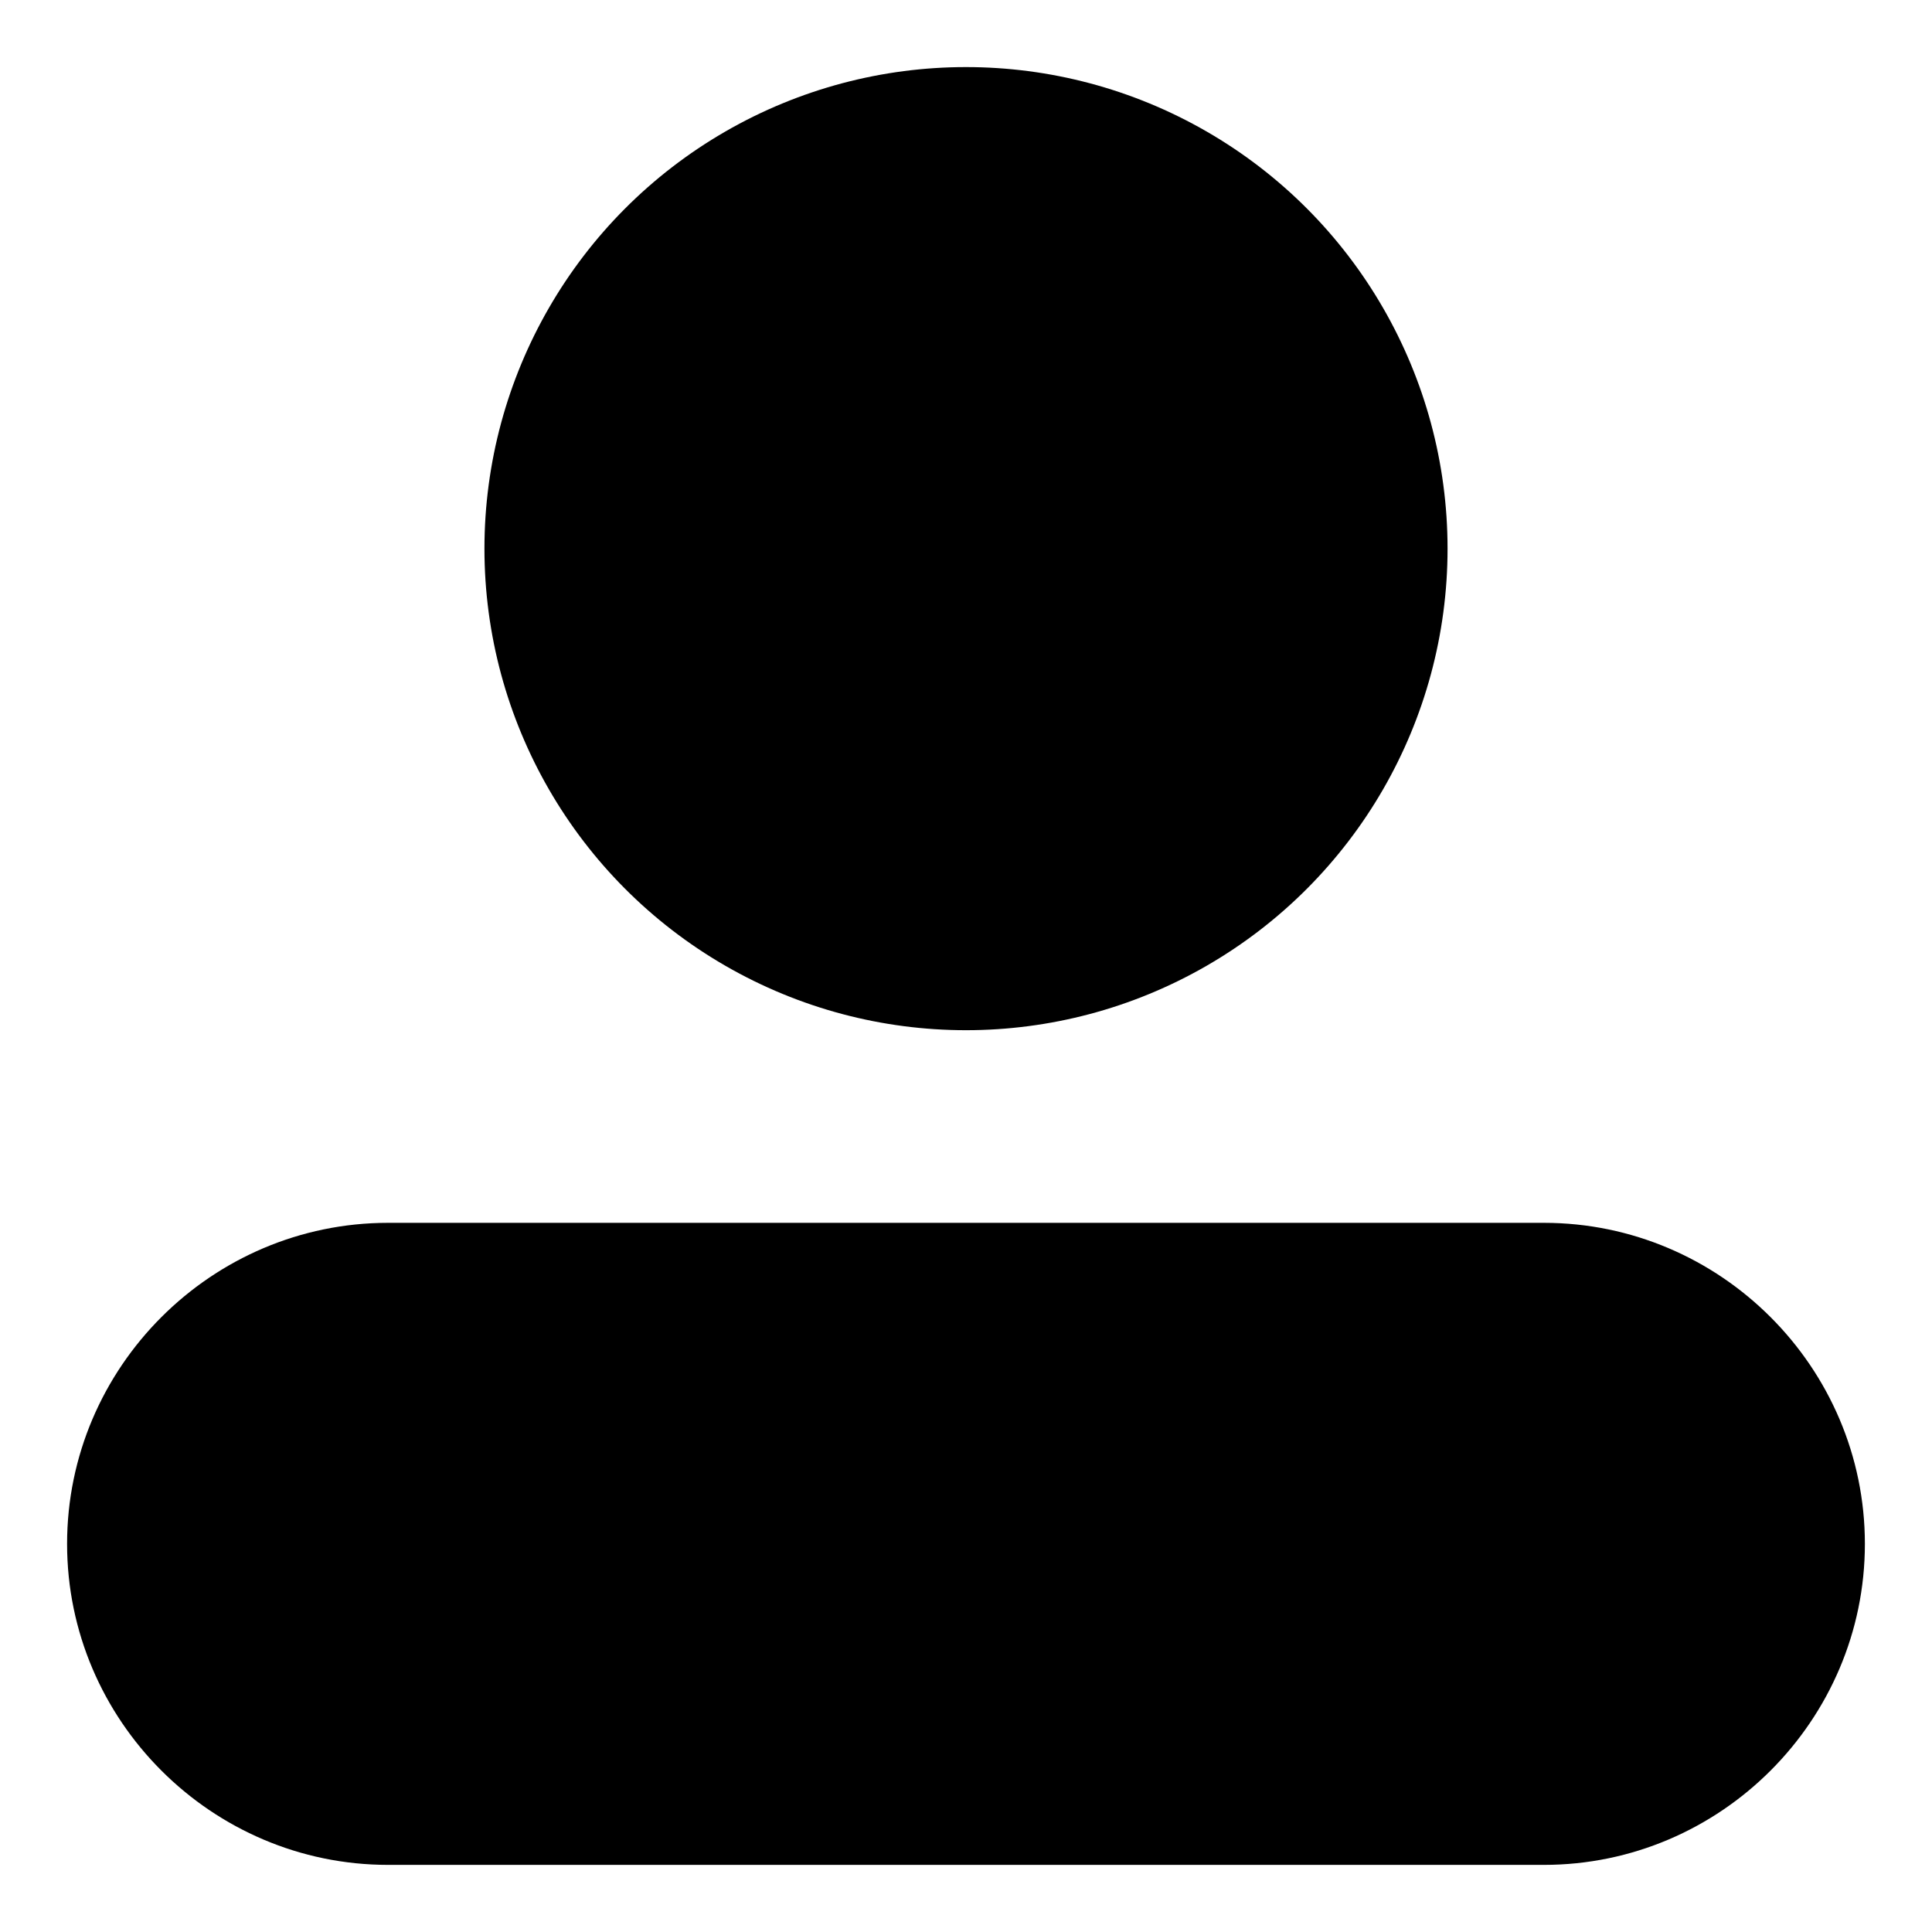
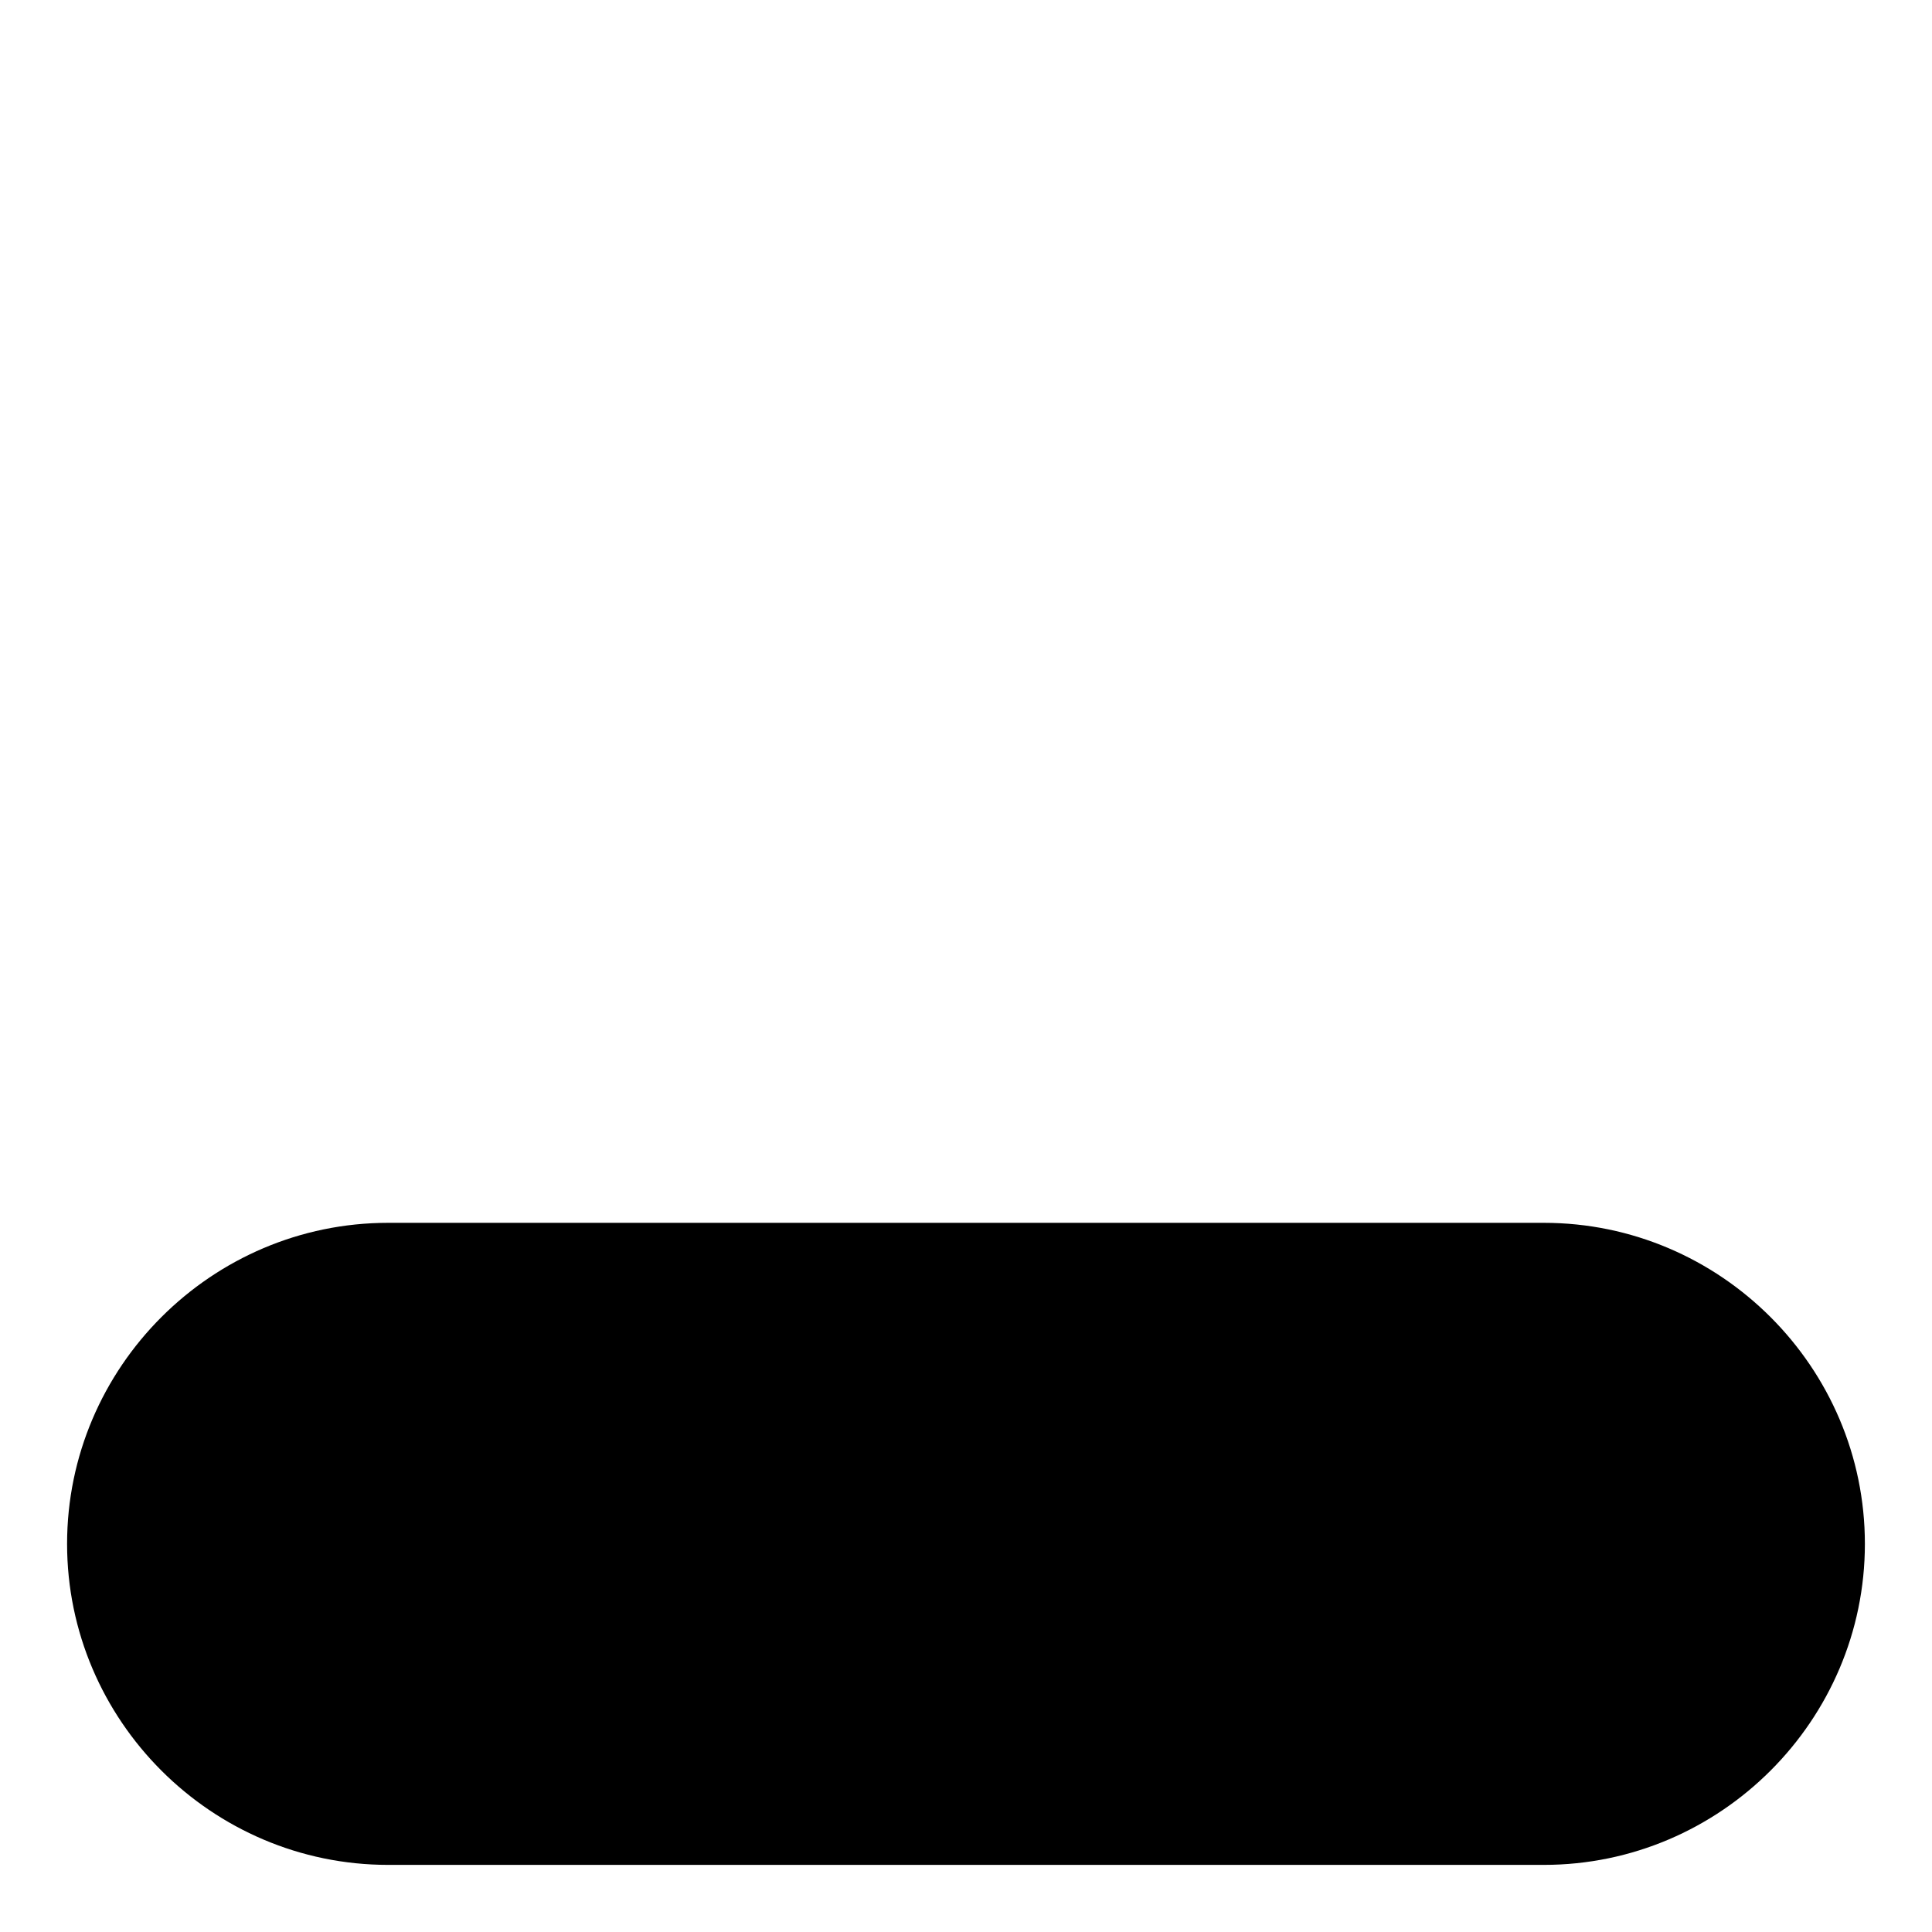
<svg xmlns="http://www.w3.org/2000/svg" id="Isolation_Mode" version="1.1" viewBox="0 0 576 576">
-   <circle cx="288" cy="163.57" r="143.57" />
  <path d="M460.29,364.57H115.71c-52.64,0-95.71,43.07-95.71,95.71s43.07,95.71,95.71,95.71h344.57c52.64,0,95.71-43.07,95.71-95.71s-43.07-95.71-95.71-95.71Z" />
</svg>